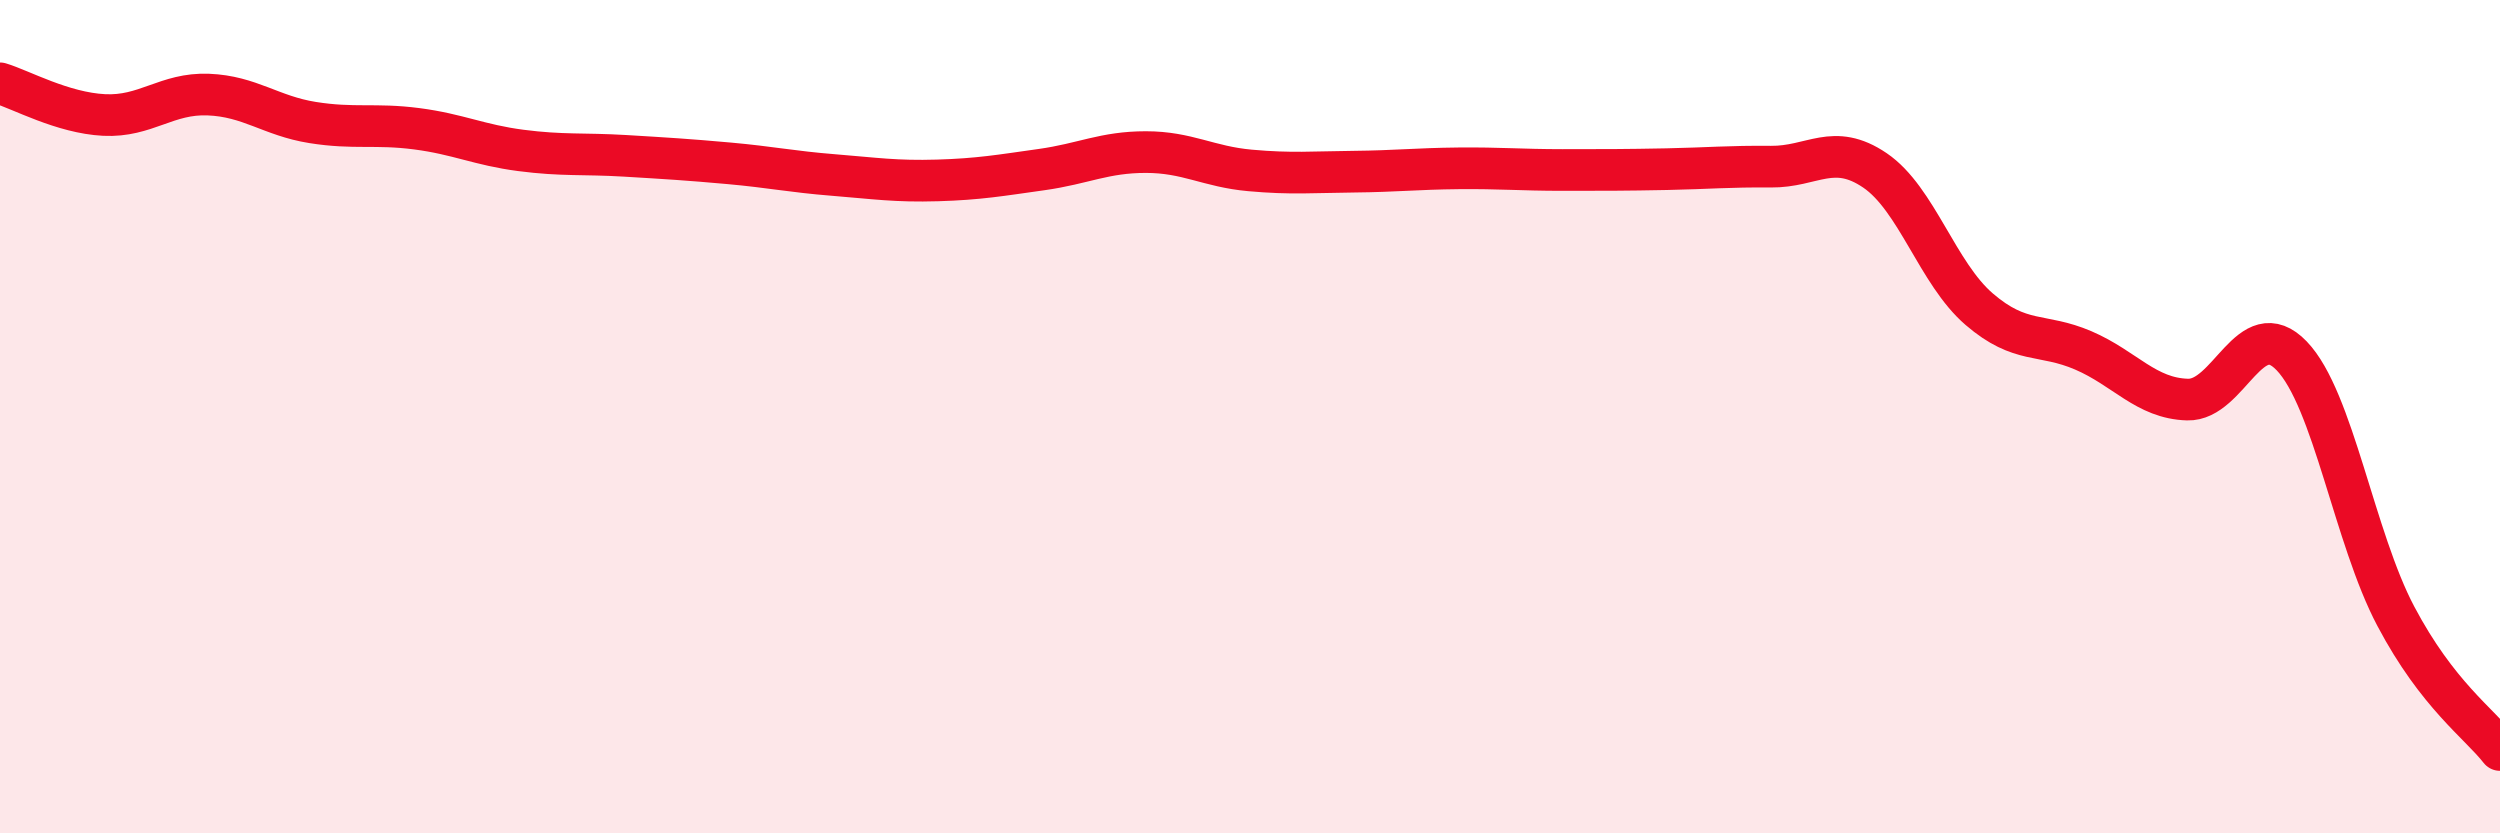
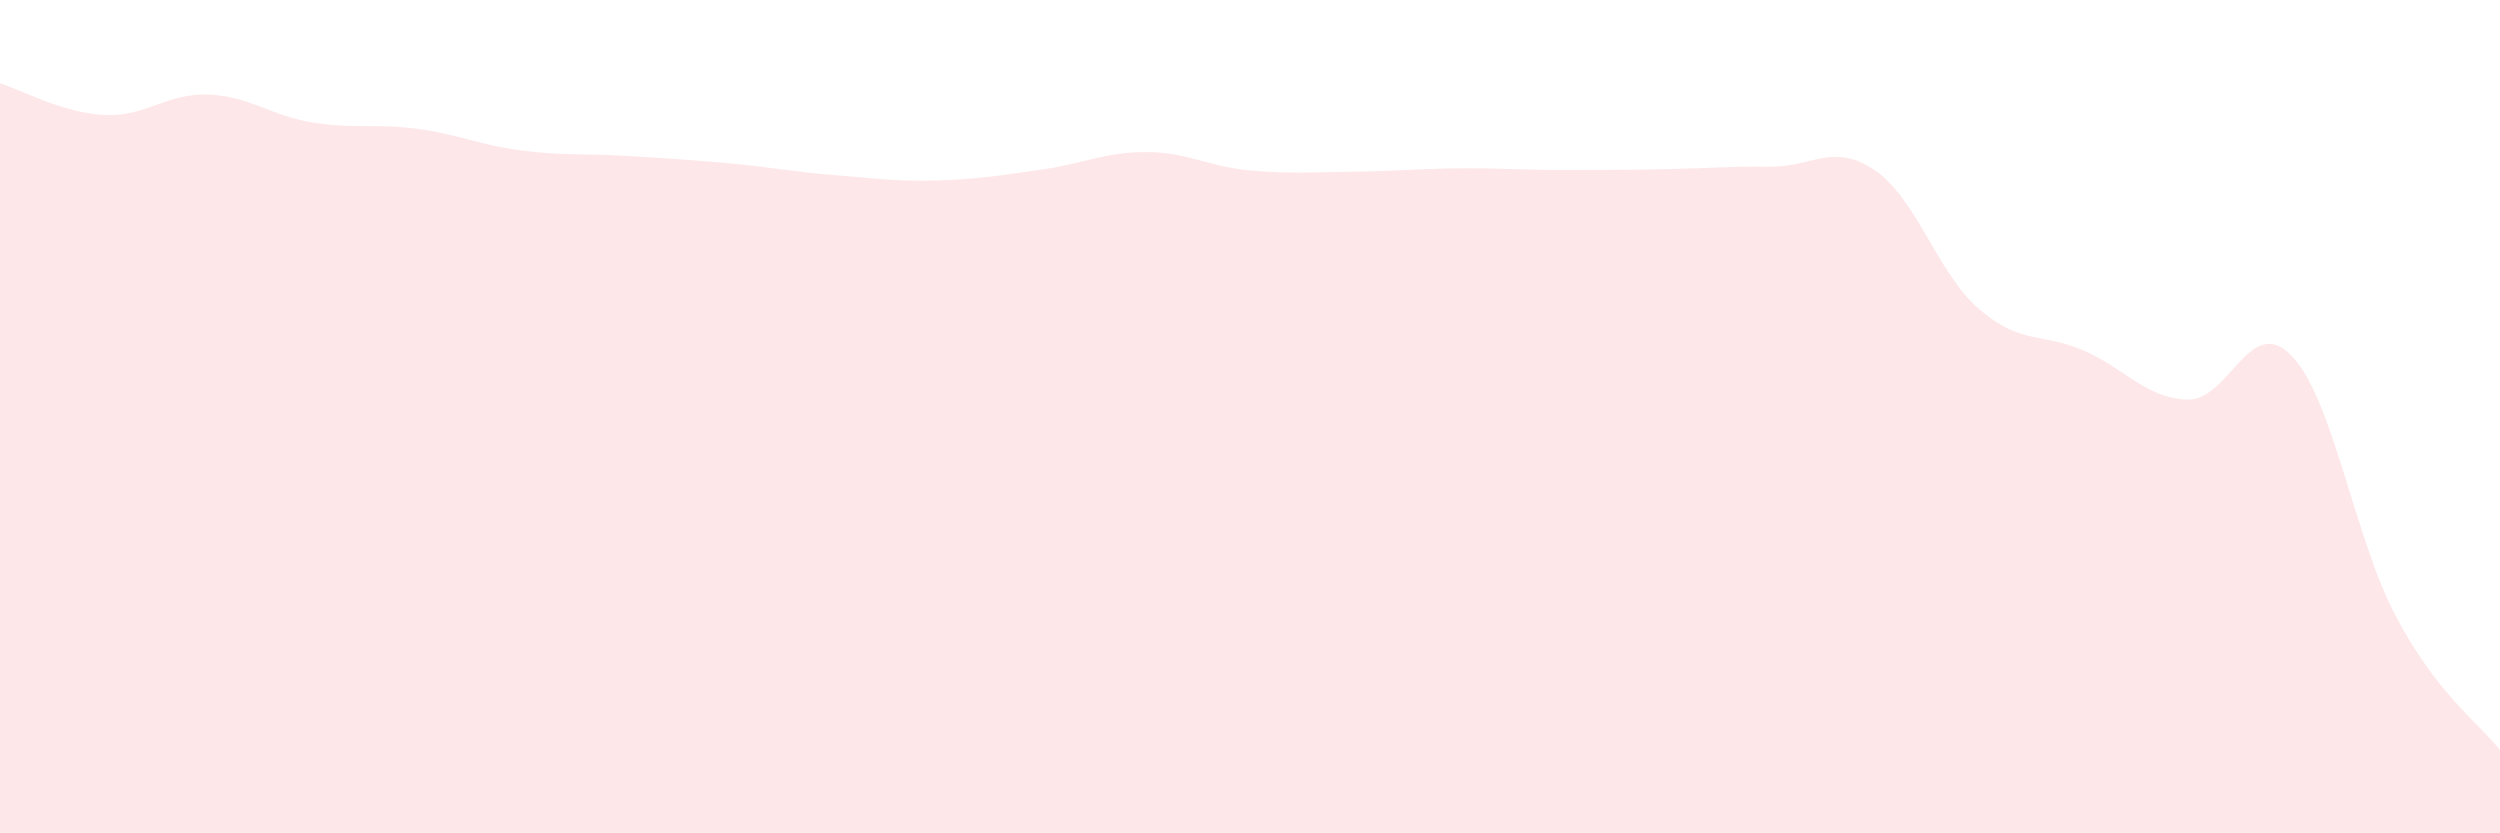
<svg xmlns="http://www.w3.org/2000/svg" width="60" height="20" viewBox="0 0 60 20">
  <path d="M 0,2 C 0.5,2.15 1.5,2.71 2.5,2.76 C 3.5,2.81 4,2.23 5,2.27 C 6,2.31 6.5,2.78 7.5,2.94 C 8.5,3.1 9,2.96 10,3.09 C 11,3.22 11.5,3.48 12.5,3.61 C 13.5,3.74 14,3.68 15,3.74 C 16,3.8 16.5,3.83 17.5,3.92 C 18.5,4.01 19,4.12 20,4.2 C 21,4.28 21.5,4.36 22.5,4.33 C 23.5,4.3 24,4.21 25,4.07 C 26,3.93 26.5,3.65 27.5,3.65 C 28.5,3.65 29,4 30,4.09 C 31,4.18 31.5,4.13 32.5,4.12 C 33.5,4.11 34,4.05 35,4.04 C 36,4.03 36.5,4.08 37.5,4.08 C 38.5,4.08 39,4.08 40,4.06 C 41,4.04 41.5,3.99 42.5,4 C 43.5,4.01 44,3.41 45,4.09 C 46,4.77 46.5,6.56 47.5,7.42 C 48.5,8.28 49,7.98 50,8.41 C 51,8.84 51.5,9.56 52.5,9.59 C 53.5,9.62 54,7.5 55,8.54 C 56,9.58 56.5,12.9 57.5,14.79 C 58.5,16.68 59.5,17.36 60,18L60 20L0 20Z" fill="#EB0A25" opacity="0.1" stroke-linecap="round" stroke-linejoin="round" />
-   <path d="M 0,2 C 0.5,2.15 1.5,2.71 2.5,2.76 C 3.5,2.81 4,2.23 5,2.27 C 6,2.31 6.5,2.78 7.5,2.94 C 8.5,3.1 9,2.96 10,3.09 C 11,3.22 11.5,3.48 12.5,3.61 C 13.5,3.74 14,3.68 15,3.74 C 16,3.8 16.5,3.83 17.5,3.92 C 18.5,4.01 19,4.12 20,4.2 C 21,4.28 21.5,4.36 22.5,4.33 C 23.5,4.3 24,4.21 25,4.07 C 26,3.93 26.5,3.65 27.5,3.65 C 28.5,3.65 29,4 30,4.09 C 31,4.18 31.5,4.13 32.5,4.12 C 33.5,4.11 34,4.05 35,4.04 C 36,4.03 36.5,4.08 37.5,4.08 C 38.5,4.08 39,4.08 40,4.06 C 41,4.04 41.5,3.99 42.5,4 C 43.5,4.01 44,3.41 45,4.09 C 46,4.77 46.5,6.56 47.5,7.42 C 48.5,8.28 49,7.98 50,8.41 C 51,8.84 51.5,9.56 52.5,9.59 C 53.5,9.62 54,7.5 55,8.54 C 56,9.58 56.5,12.9 57.5,14.79 C 58.5,16.68 59.5,17.36 60,18" stroke="#EB0A25" stroke-width="1" fill="none" stroke-linecap="round" stroke-linejoin="round" />
</svg>